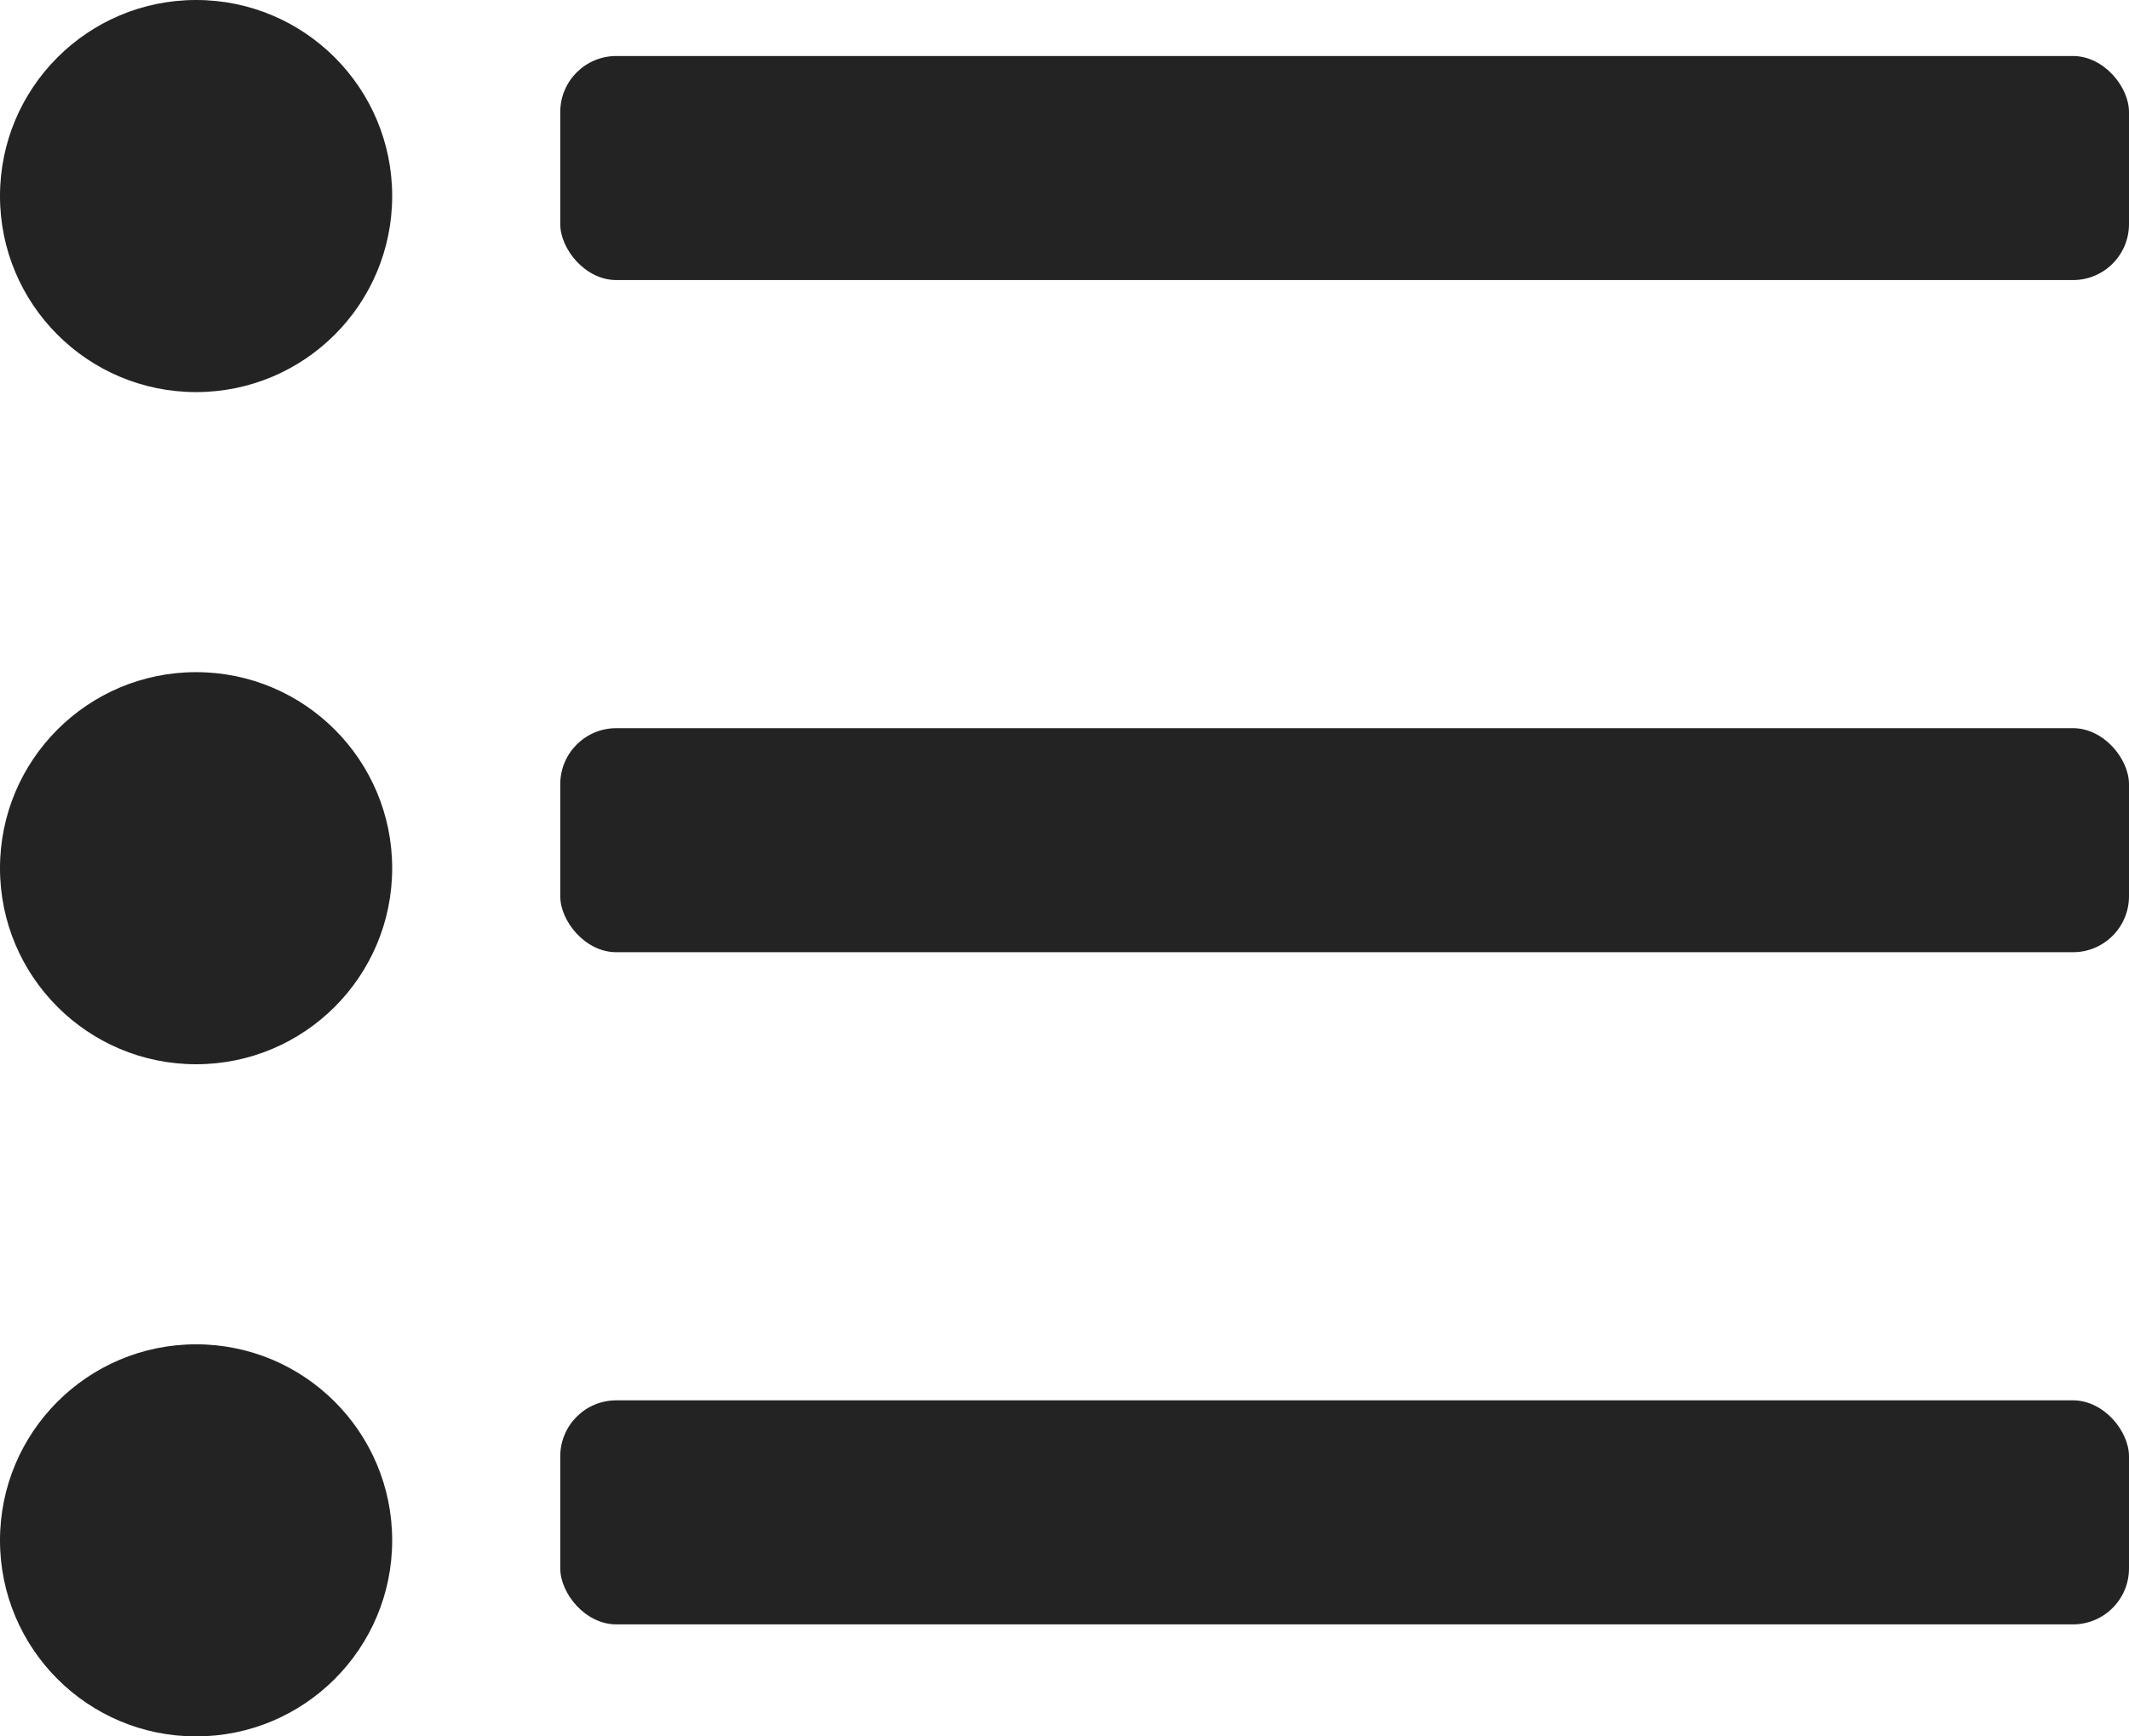
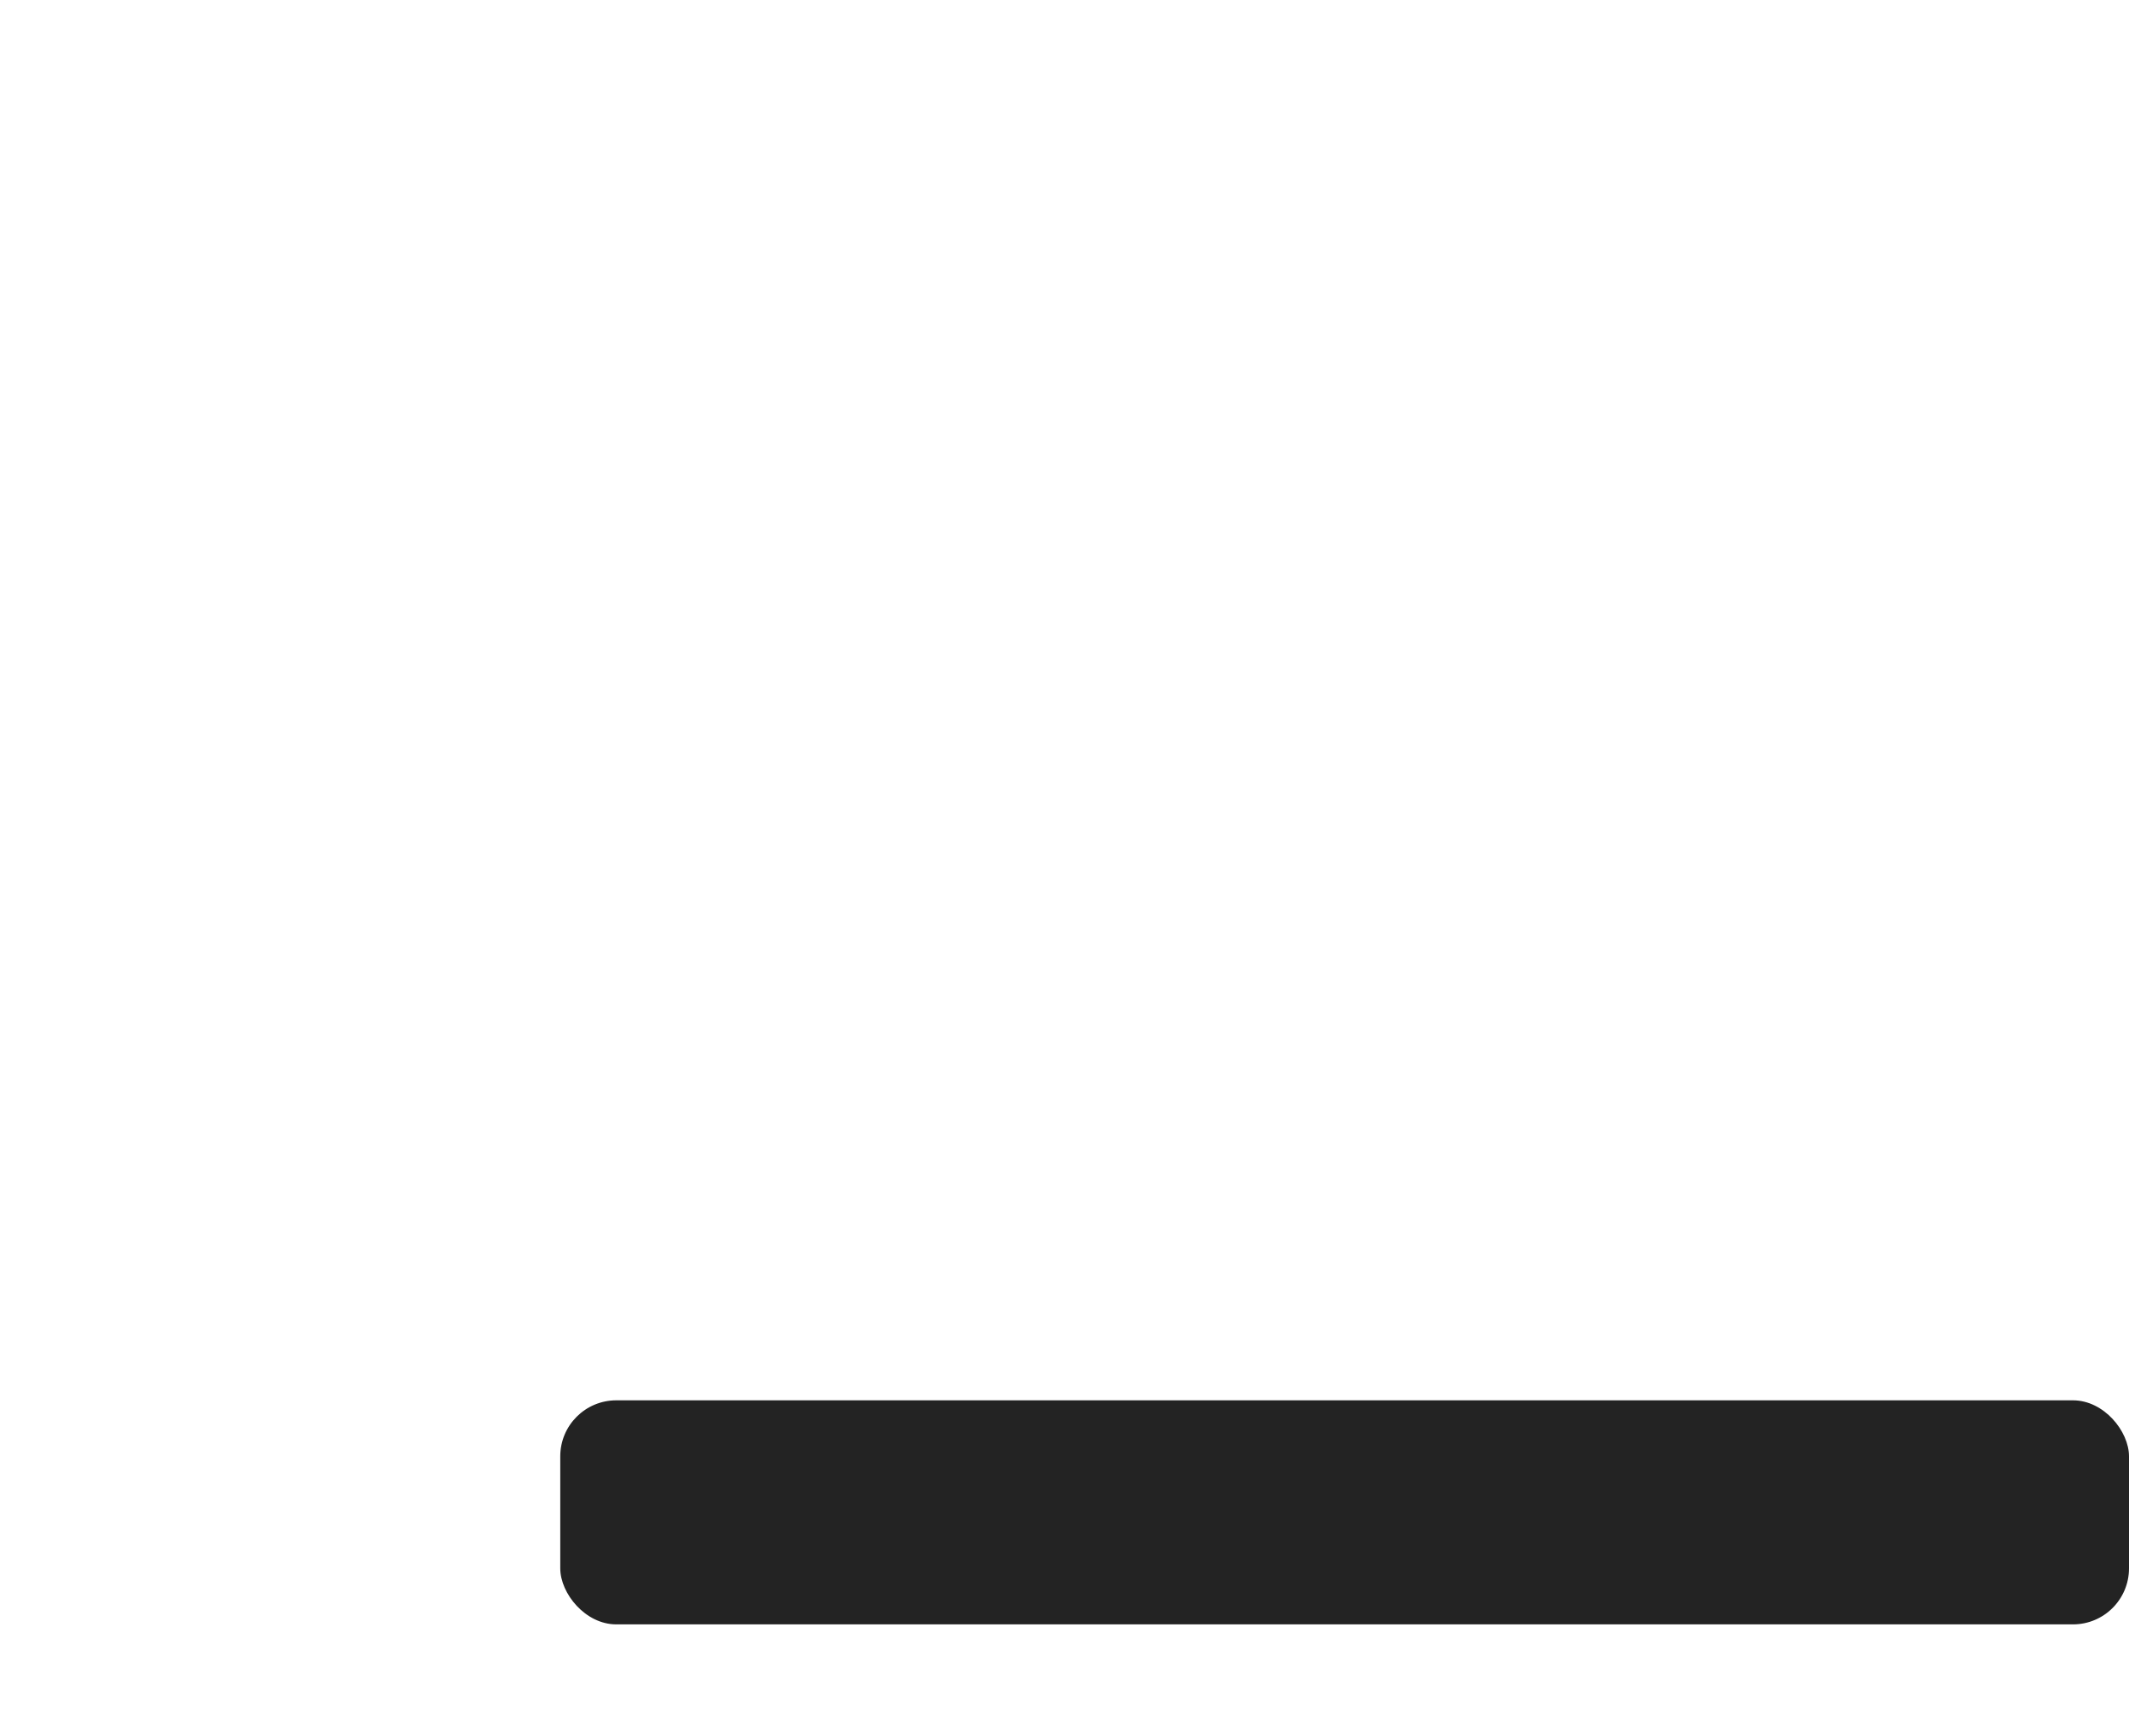
<svg xmlns="http://www.w3.org/2000/svg" width="38" height="31" viewBox="0 0 38 31" fill="none">
-   <rect x="10" y="1" width="28" height="4" rx="1" fill="#232323" />
-   <rect x="10" y="13" width="28" height="4" rx="1" fill="#232323" />
  <rect x="10" y="25" width="28" height="4" rx="1" fill="#232323" />
-   <circle cx="3.5" cy="3.5" r="3.5" fill="#232323" />
-   <circle cx="3.5" cy="15.5" r="3.5" fill="#232323" />
-   <circle cx="3.5" cy="27.5" r="3.5" fill="#232323" />
</svg>